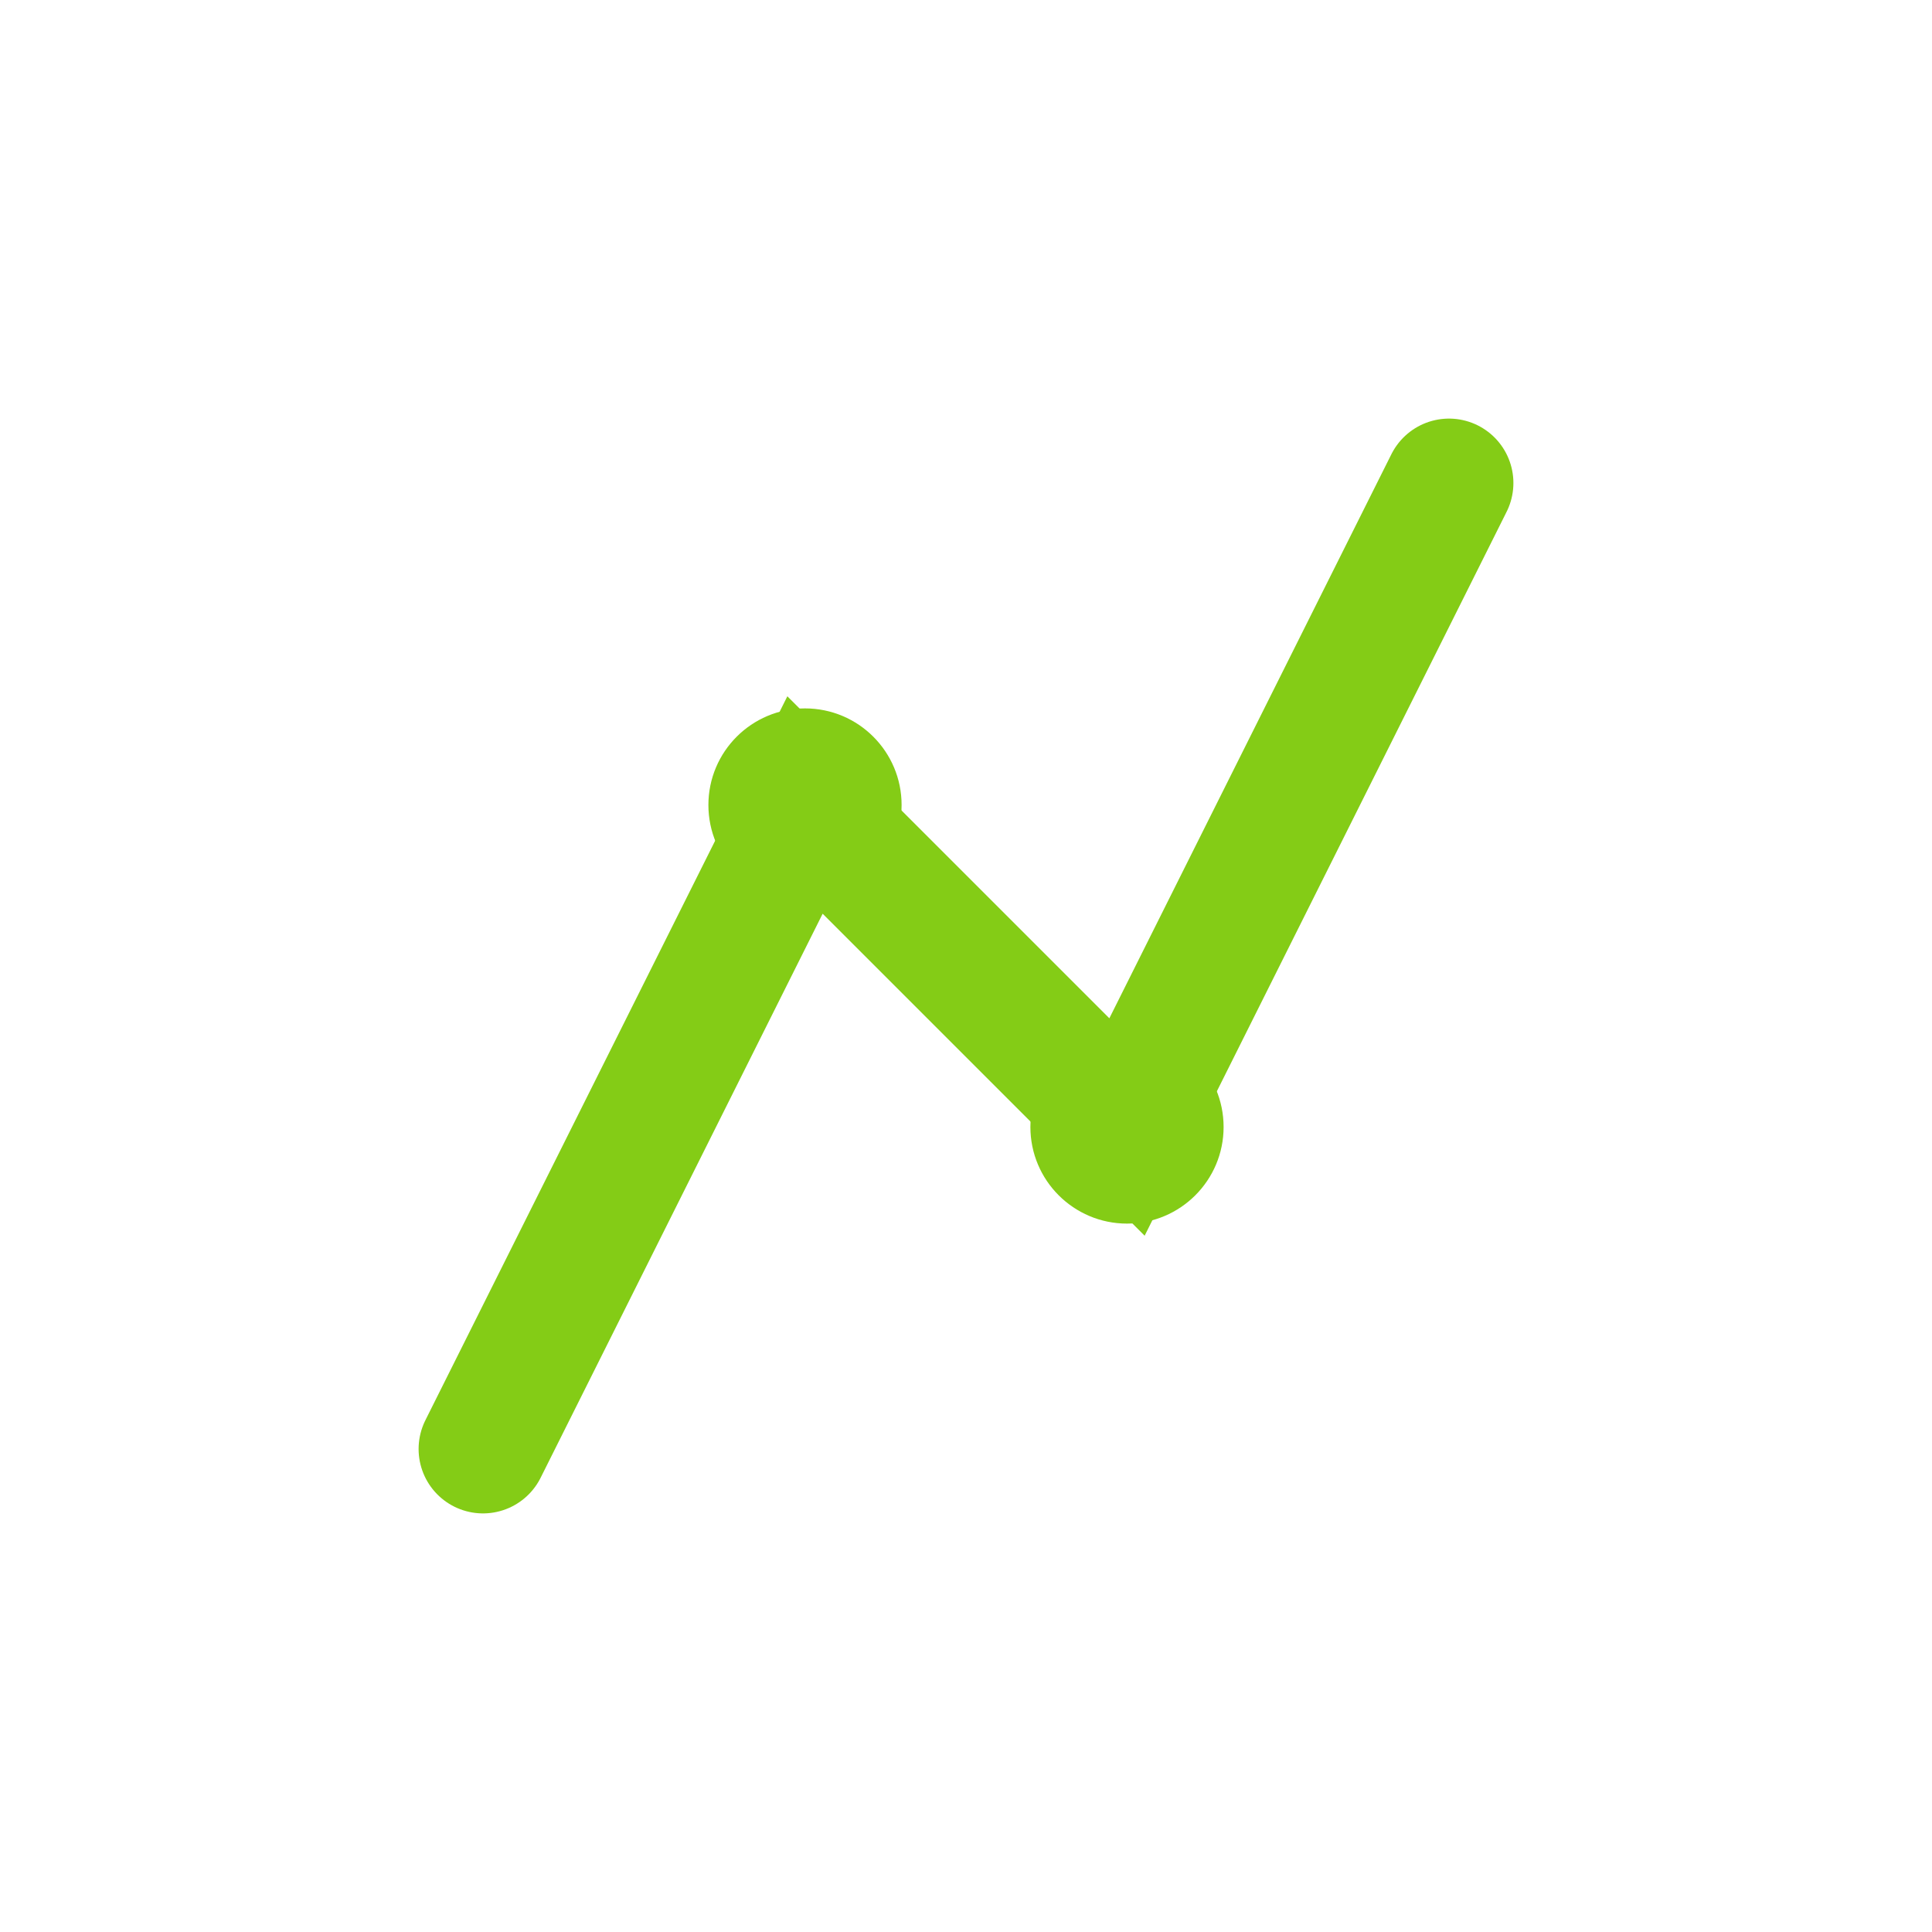
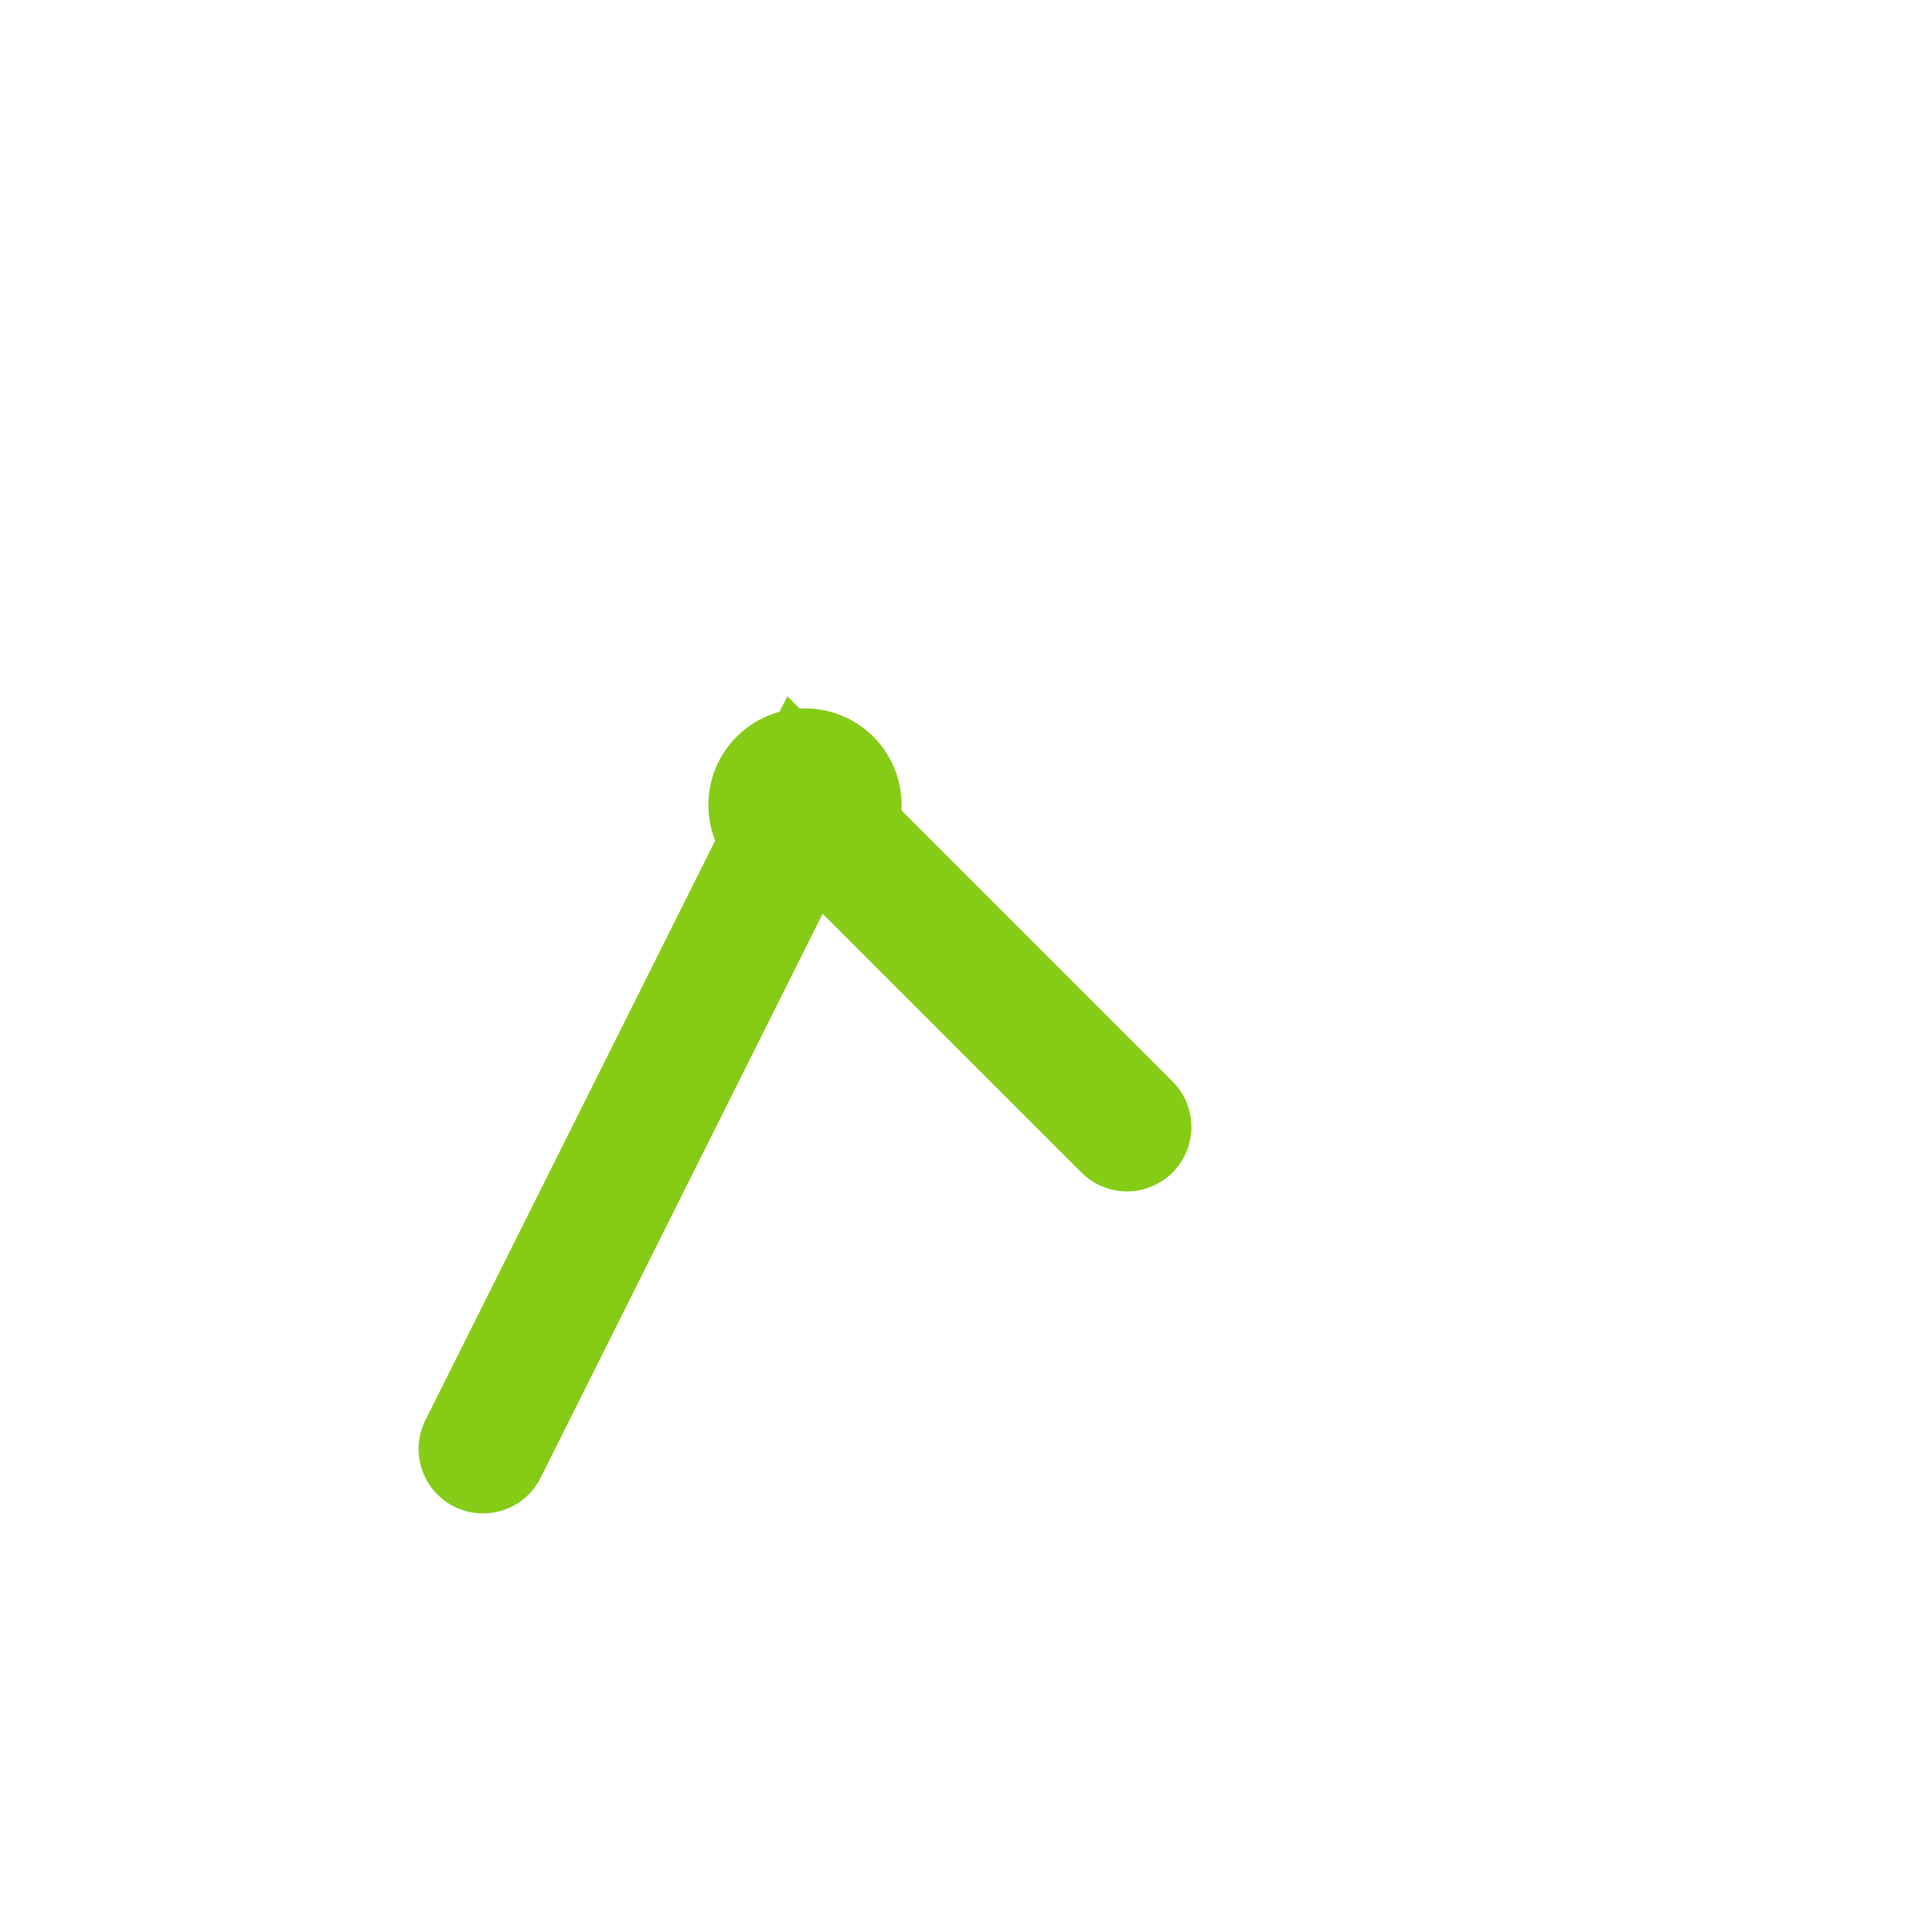
<svg xmlns="http://www.w3.org/2000/svg" width="60" height="60" viewBox="0 0 60 60" fill="none">
-   <path d="M15 45 L25 25 L35 35 L45 15" stroke="#84CC16" stroke-width="4" stroke-linecap="round" />
+   <path d="M15 45 L25 25 L35 35 " stroke="#84CC16" stroke-width="4" stroke-linecap="round" />
  <circle cx="25" cy="25" r="3" fill="#84CC16" />
-   <circle cx="35" cy="35" r="3" fill="#84CC16" />
</svg>